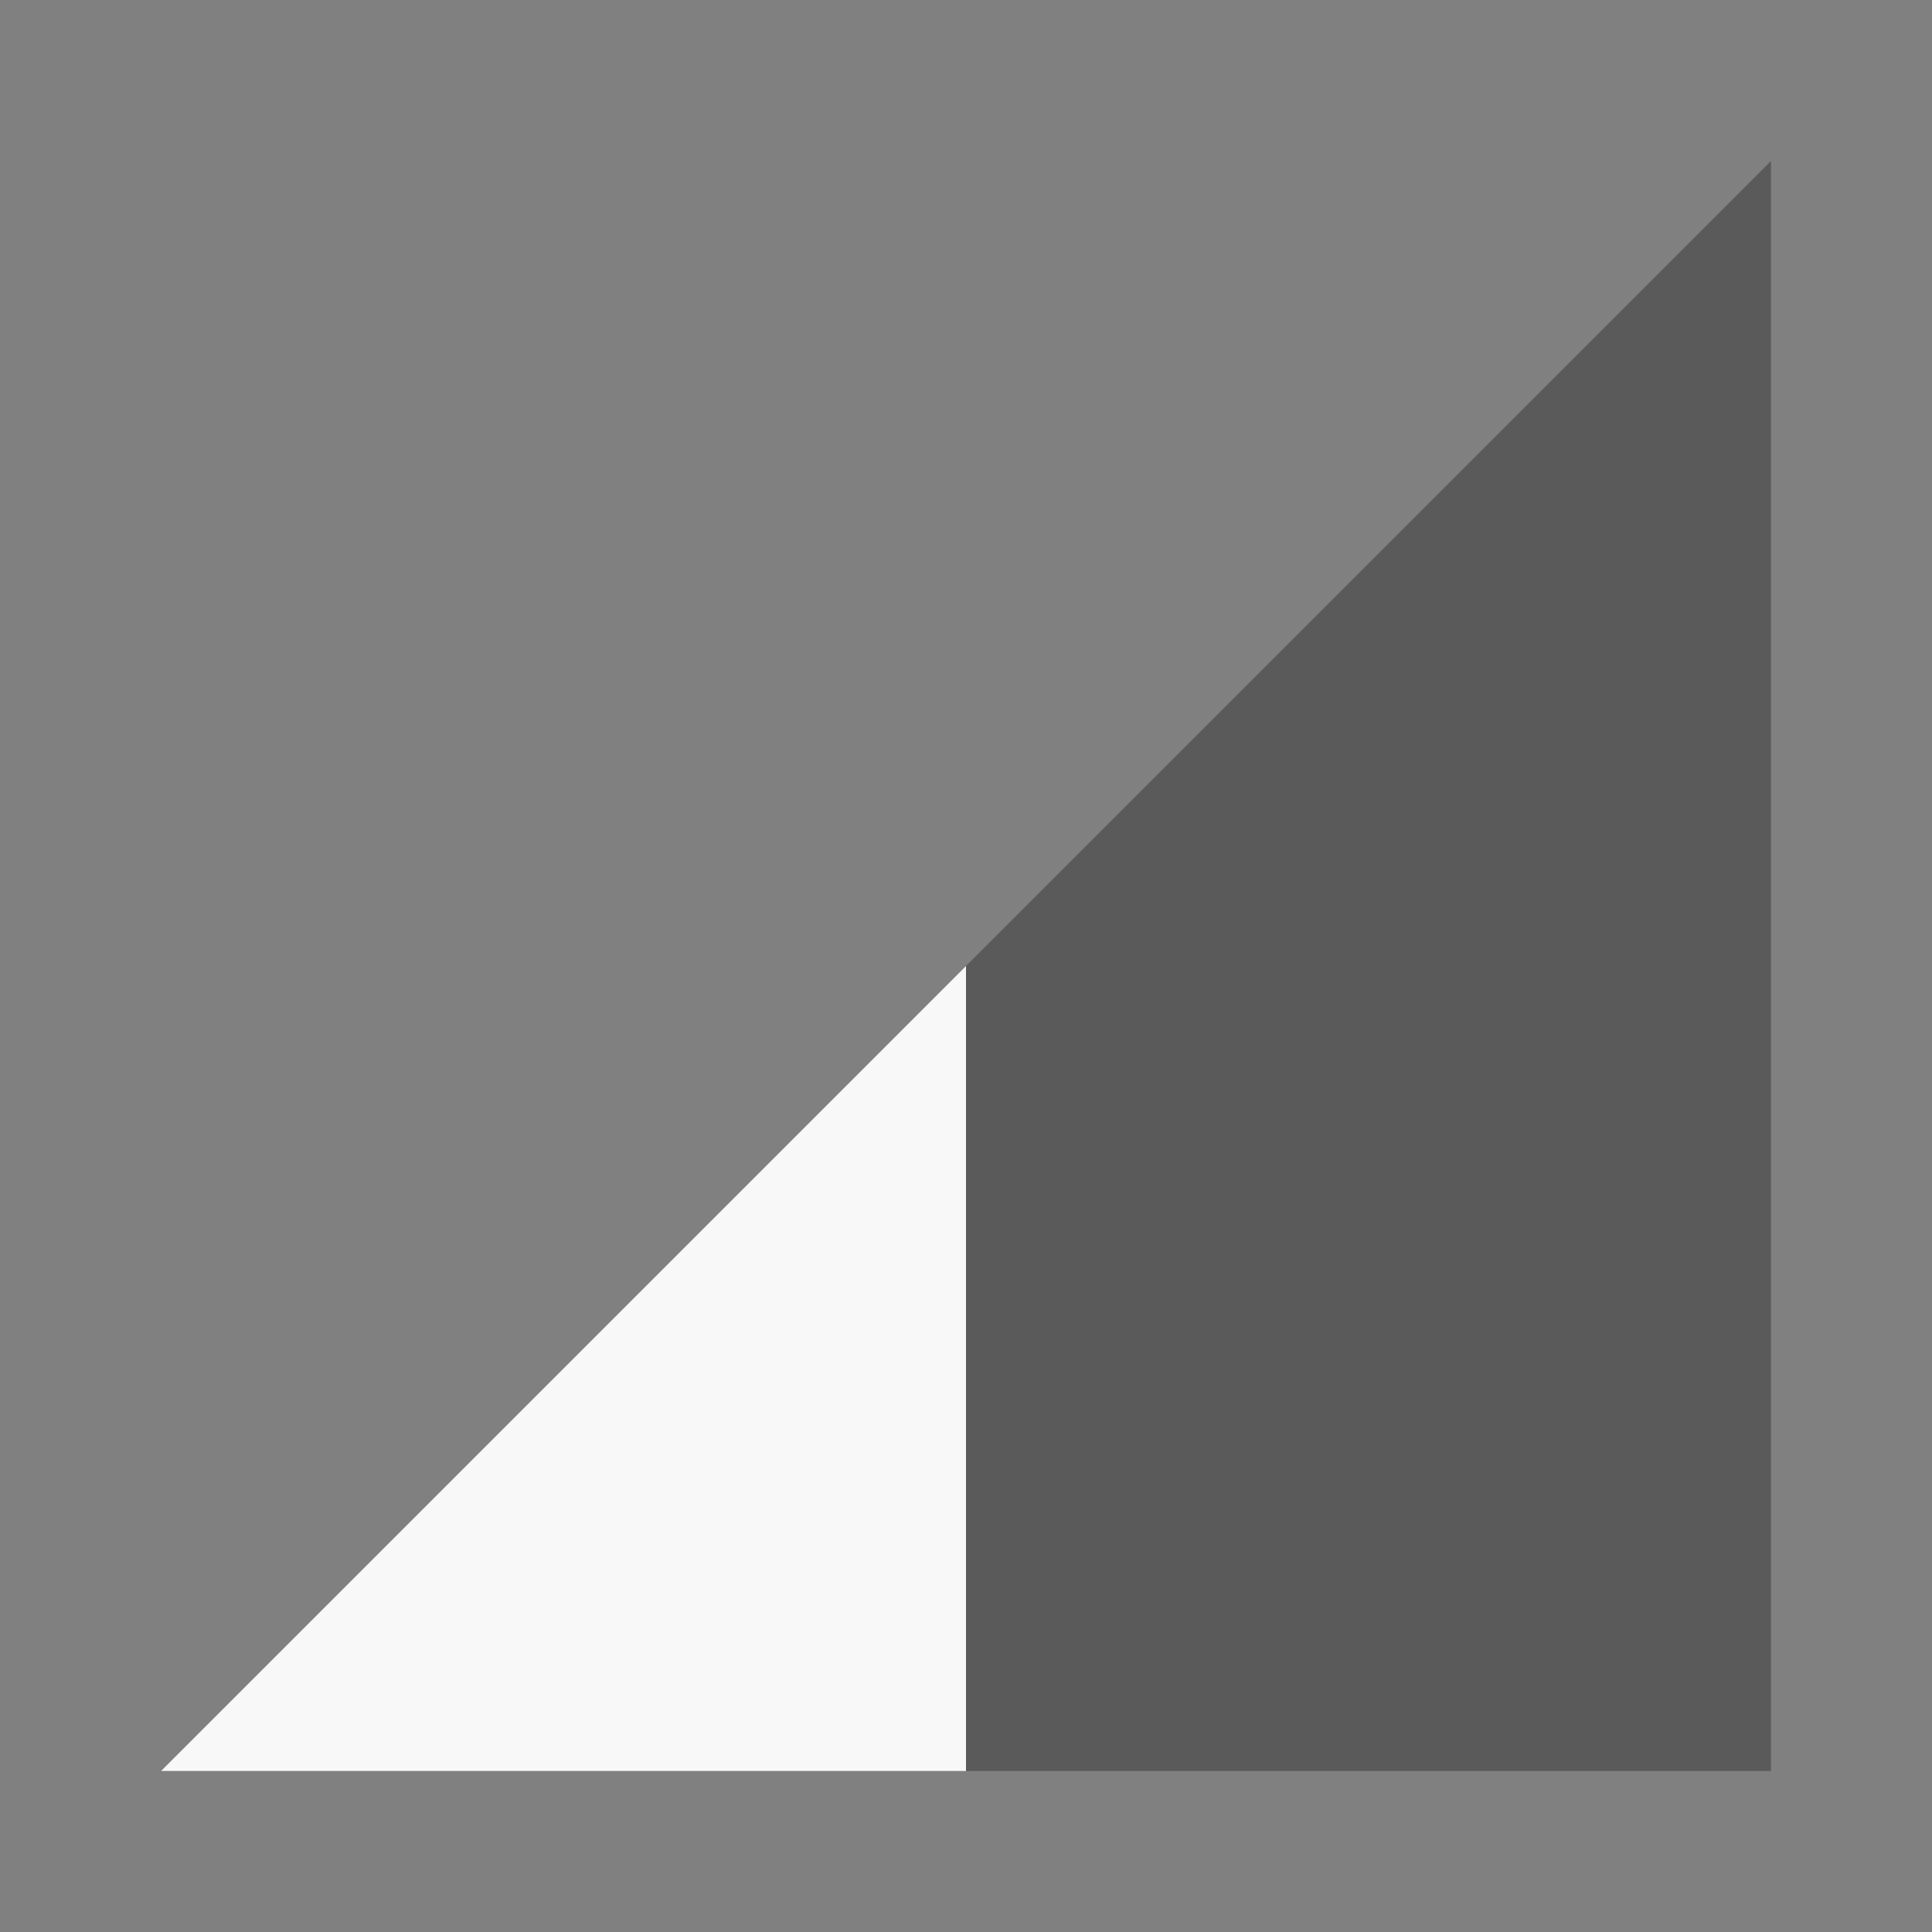
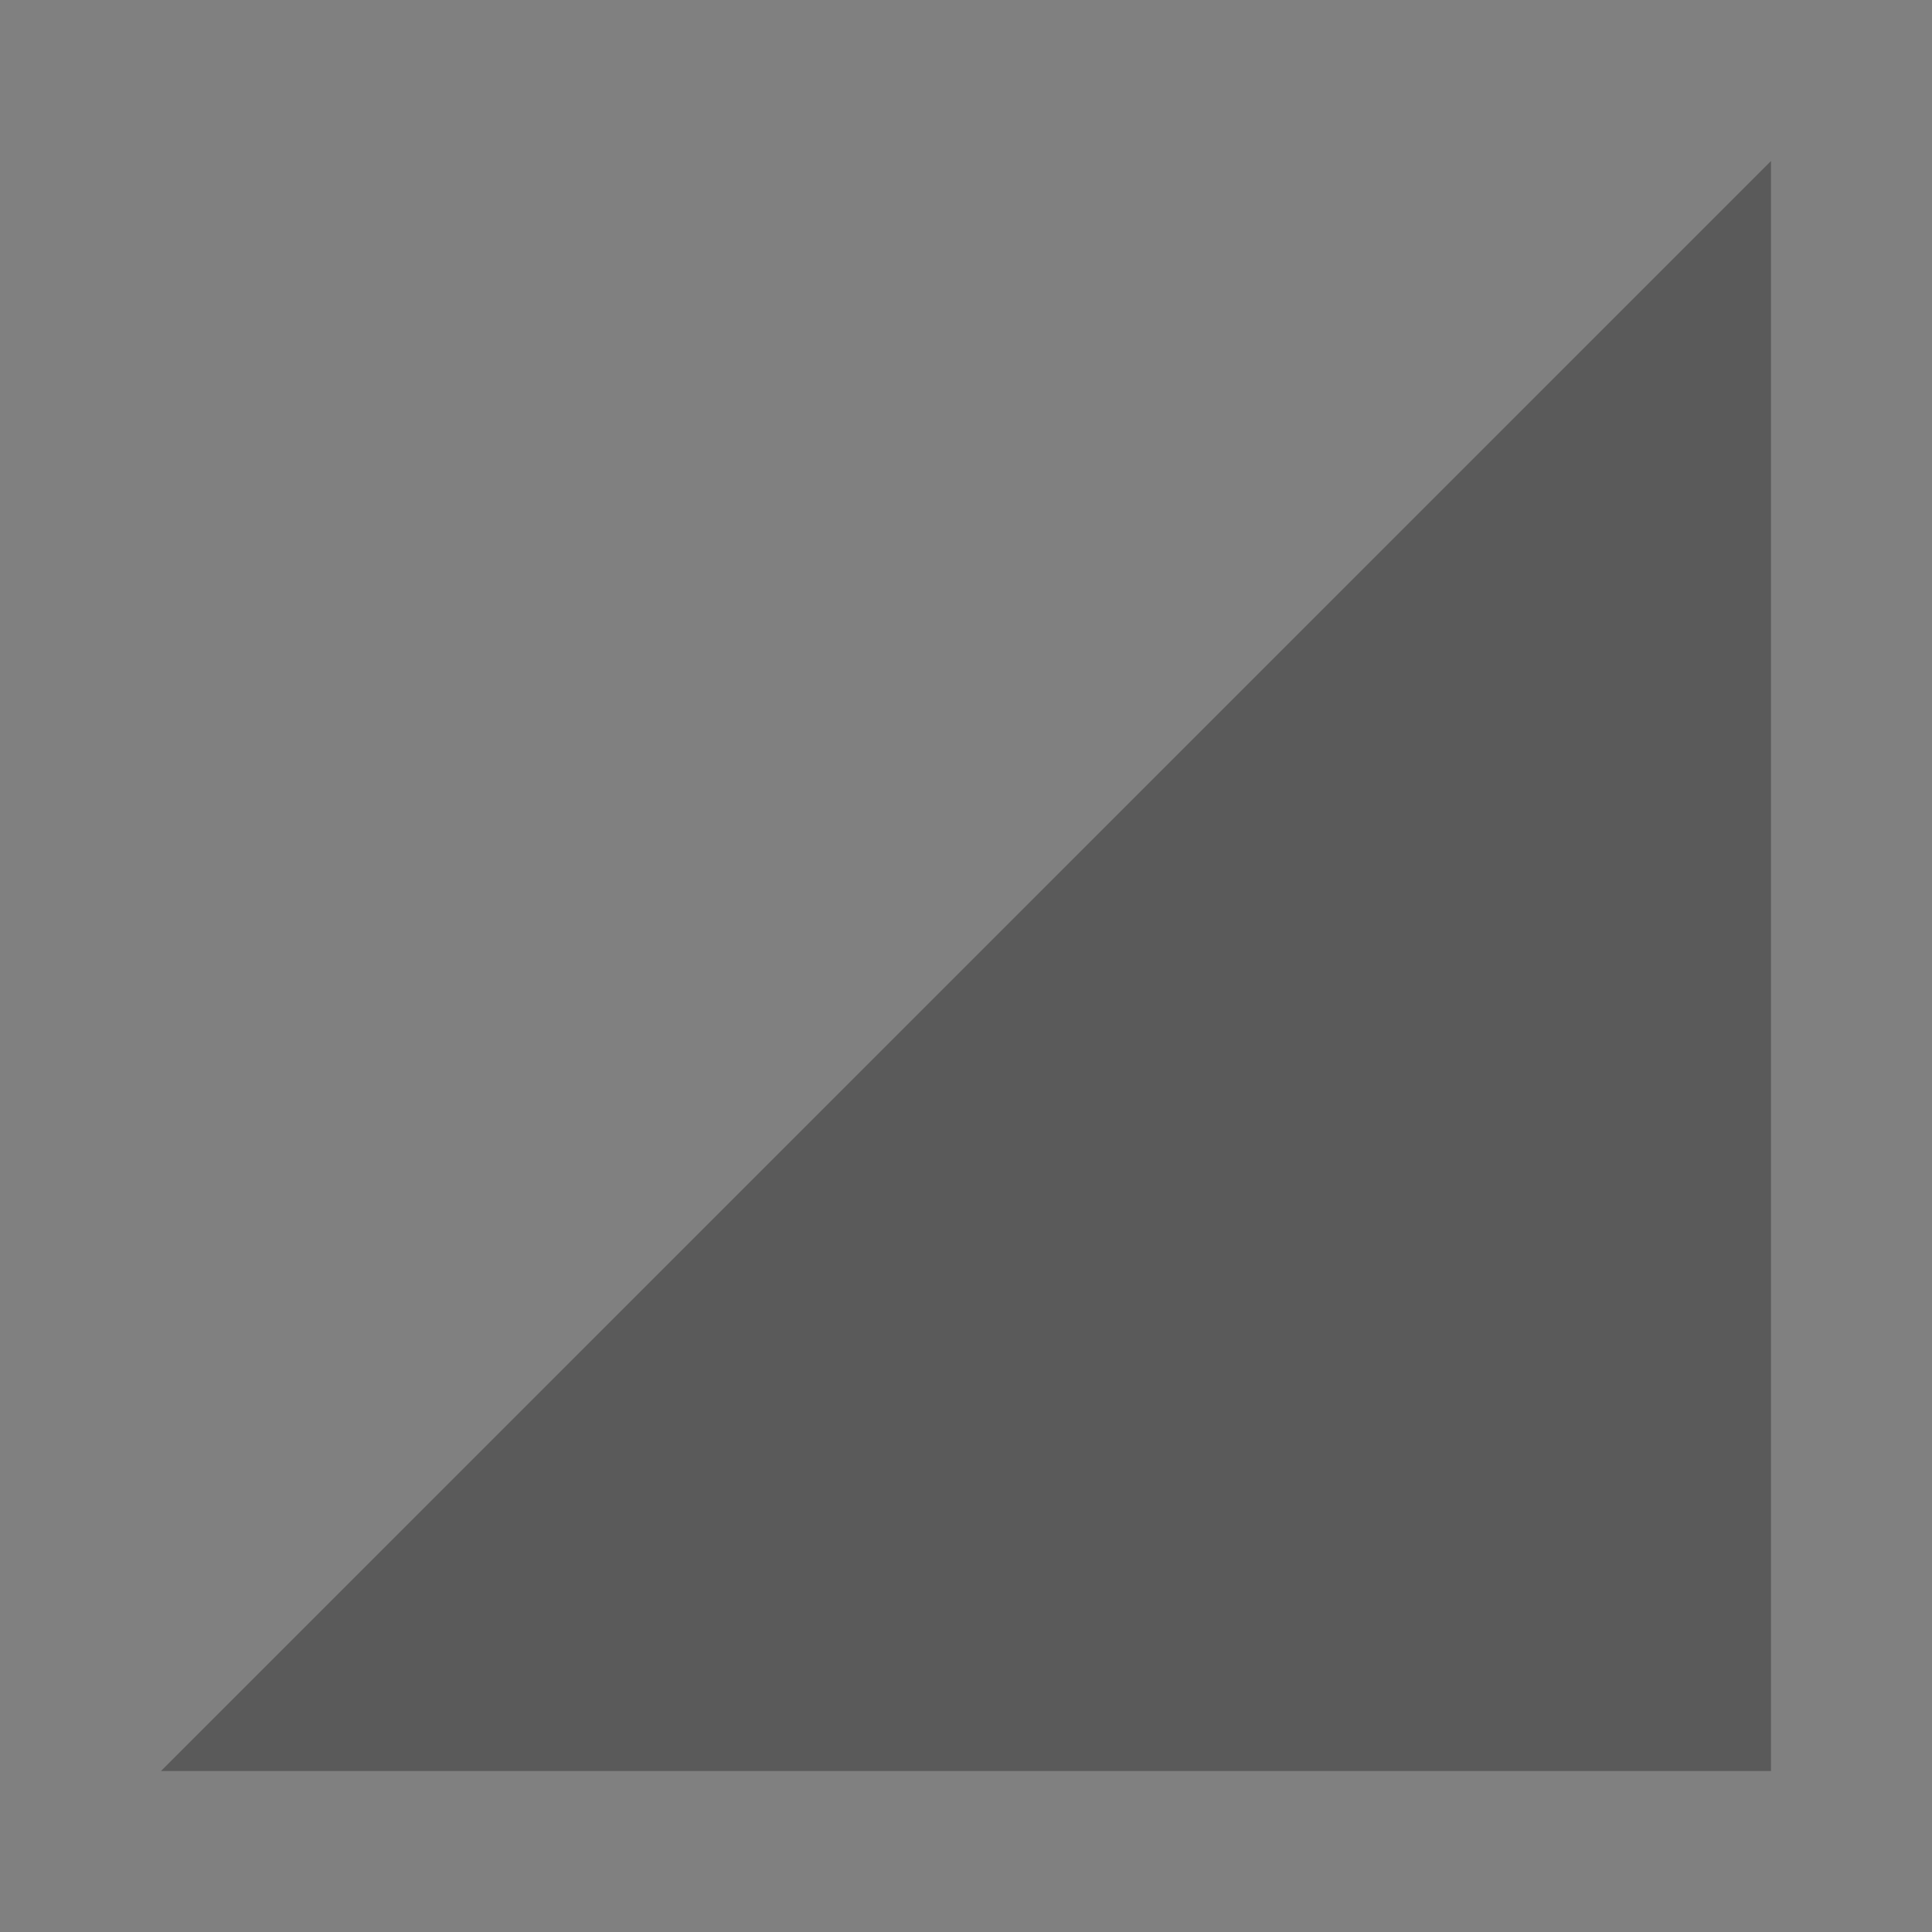
<svg xmlns="http://www.w3.org/2000/svg" width="48" height="48" viewBox="0 0 48 48">
  <rect x="0" y="0" width="48" height="48" fill="#808080" stroke="none" />
  <path fill-opacity=".3" d="M4 44h40V4z" />
-   <path fill="#F8F8F8" d="M24 24L4 44h20z" />
</svg>